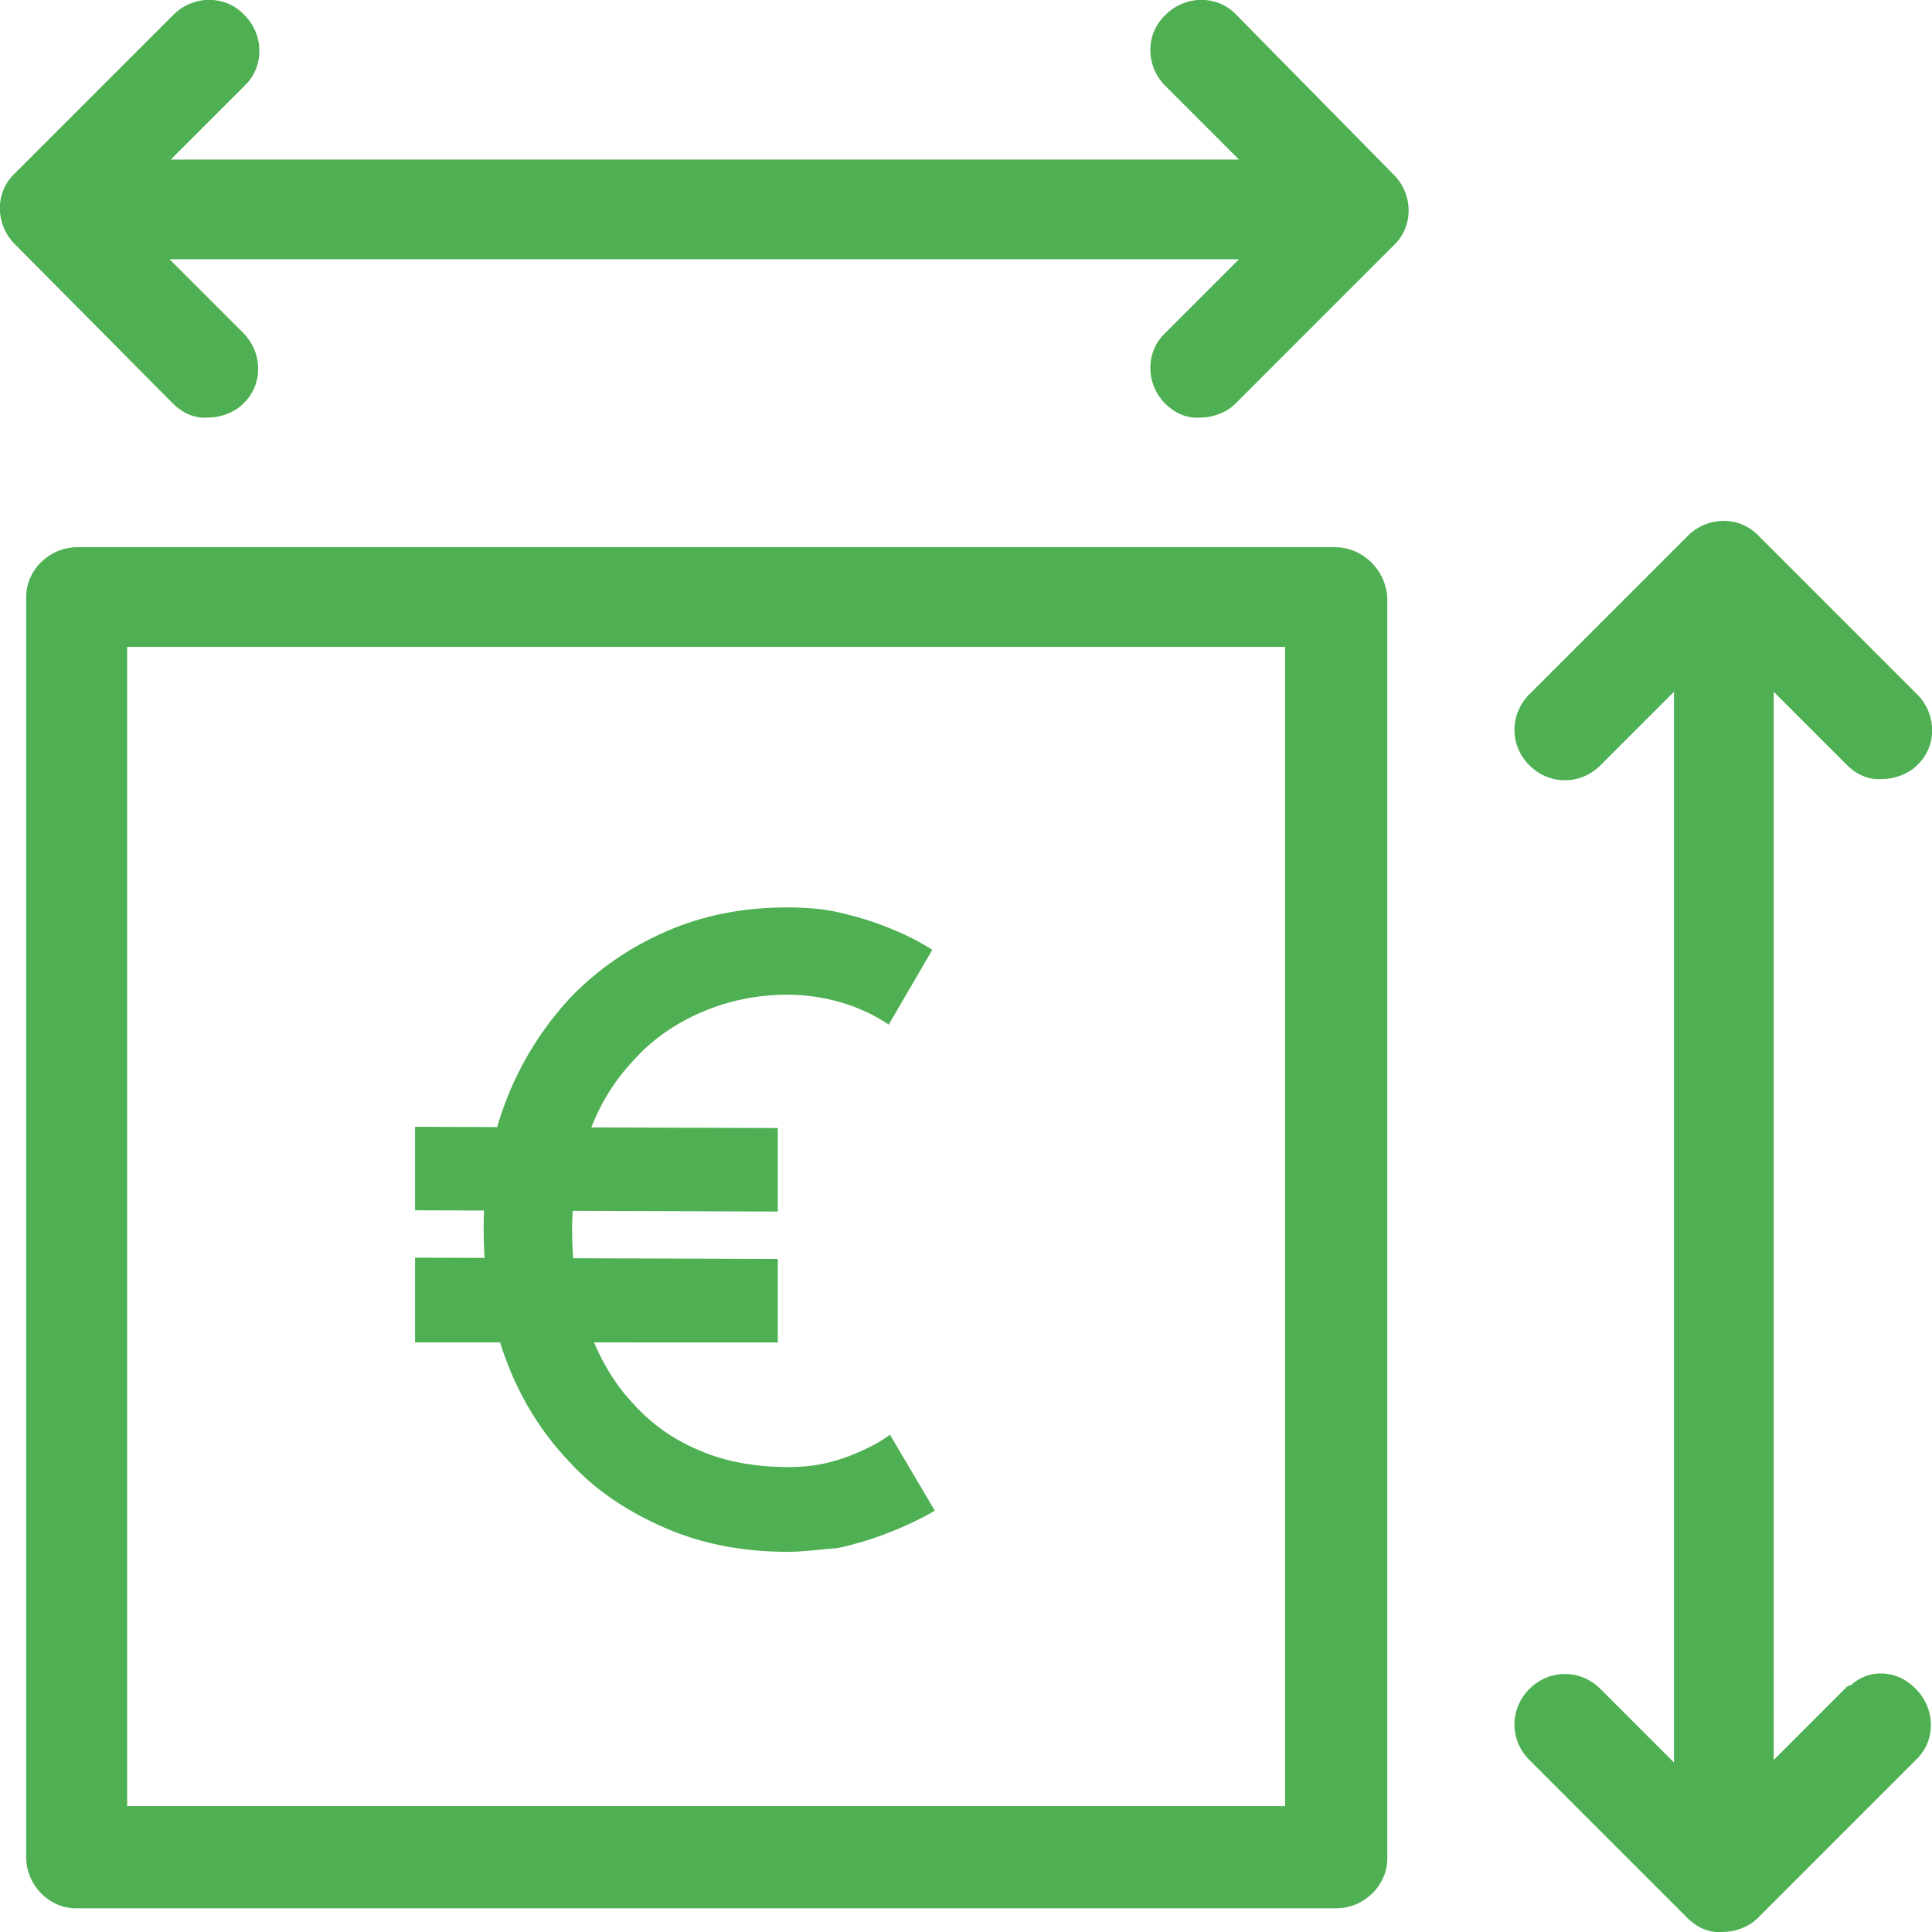
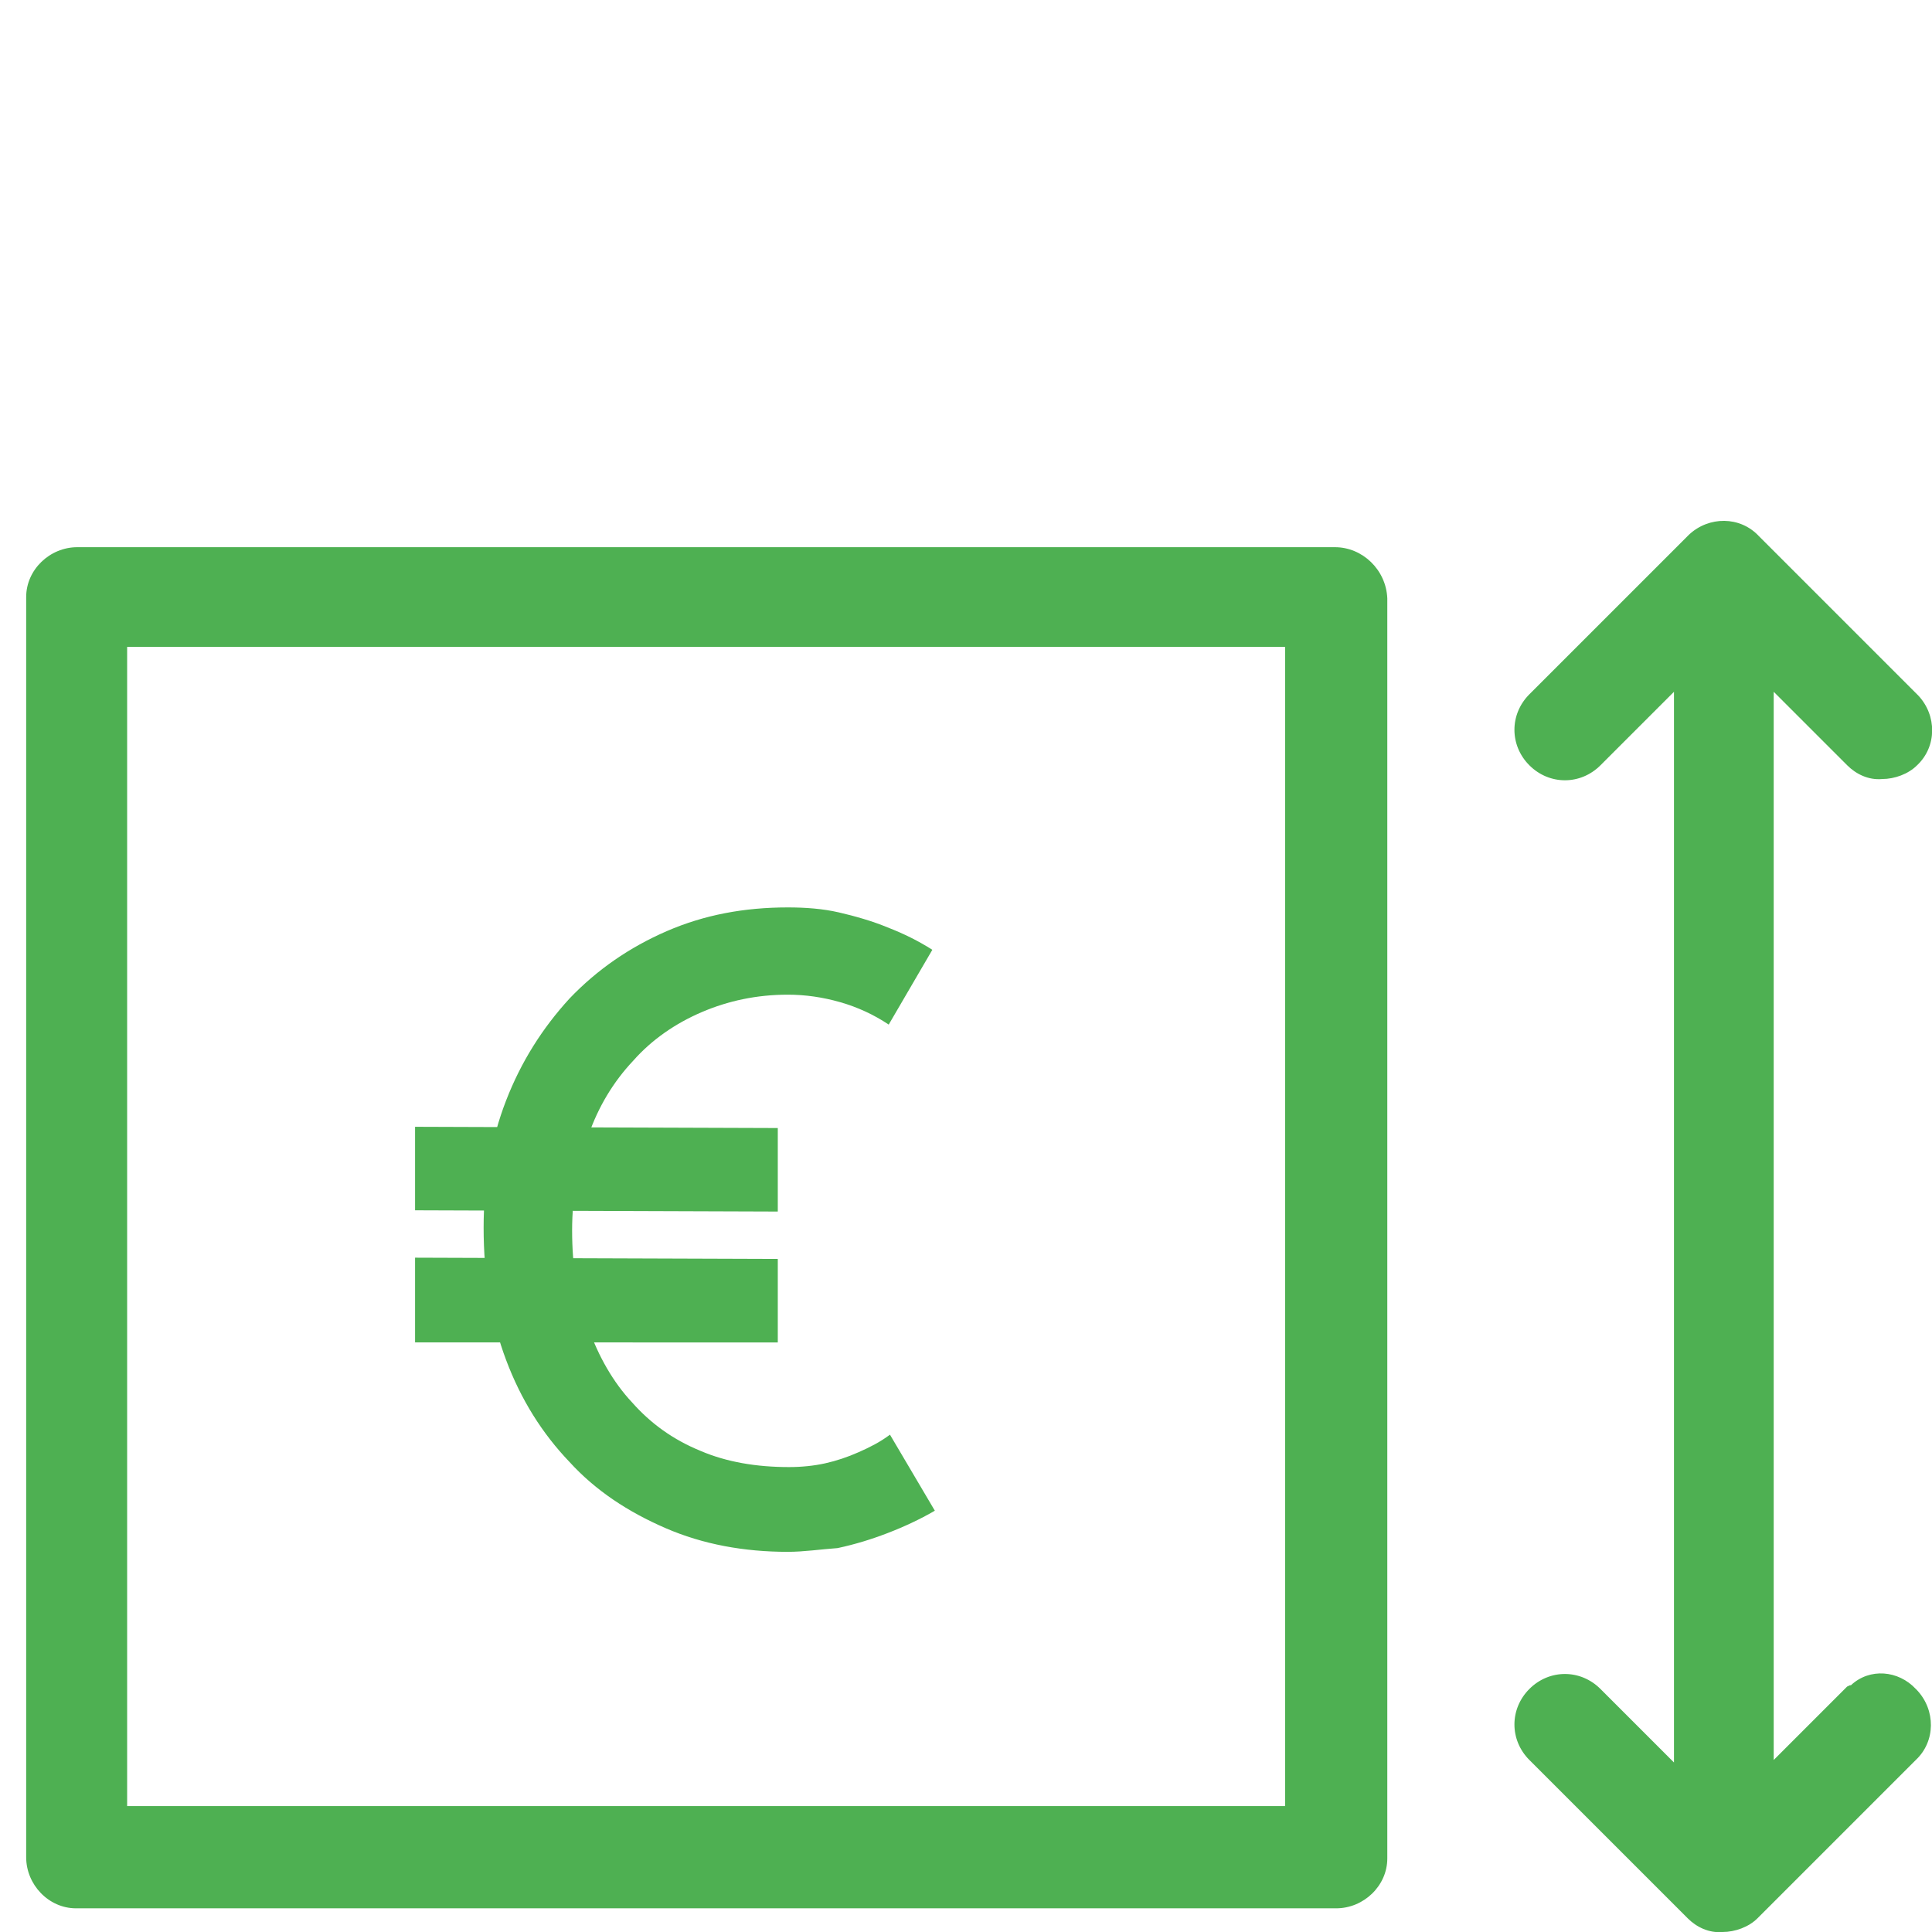
<svg xmlns="http://www.w3.org/2000/svg" id="Calque_1" x="0px" y="0px" viewBox="0 0 155 155" style="enable-background:new 0 0 155 155;" xml:space="preserve">
  <style type="text/css">	.st0{enable-background:new    ;}	.st1{fill:#4EB052;}</style>
  <g class="st0">
    <path class="st1" d="M33.3,97.1v-6.7l29.1,0.1v6.7L33.3,97.1z M33.3,107.7v-6.8l29.1,0.1v6.7L33.3,107.7z M63.2,124.5  c-3.5,0-6.8-0.6-9.8-1.9s-5.6-3-7.7-5.3c-2.2-2.3-3.9-5-5.1-8.2s-1.8-6.7-1.8-10.6c0-3.7,0.6-7.1,1.8-10.2c1.2-3.1,2.9-5.8,5.1-8.2  c2.2-2.3,4.8-4.1,7.8-5.4s6.2-1.9,9.7-1.9c1.4,0,2.8,0.1,4.1,0.4c1.3,0.3,2.7,0.7,3.9,1.2c1.3,0.5,2.5,1.1,3.6,1.8l-3.5,6  c-1.2-0.8-2.5-1.4-3.9-1.8s-2.8-0.6-4.2-0.6c-2.5,0-4.8,0.5-6.9,1.4s-4,2.2-5.5,3.9c-1.6,1.7-2.8,3.7-3.6,6  c-0.8,2.3-1.3,4.8-1.3,7.6c0,2.9,0.4,5.5,1.3,7.8c0.8,2.3,2,4.4,3.5,6c1.5,1.7,3.3,3,5.5,3.9c2.1,0.9,4.5,1.3,7.1,1.3  c1,0,2-0.1,2.9-0.3c0.9-0.2,1.8-0.5,2.7-0.9c0.9-0.4,1.7-0.8,2.5-1.4l3.6,6.1c-1.2,0.7-2.5,1.3-3.8,1.8s-2.6,0.9-4,1.2  C65.8,124.3,64.5,124.5,63.2,124.5z" />
  </g>
  <g id="noun_surface_3194570">
    <g id="Groupe_11823" transform="translate(0 0)">
-       <path id="Tracé_35396" class="st1" d="M99.2,1.2c-1.5-1.6-4-1.6-5.6-0.1l-0.1,0.1c-1.6,1.5-1.6,4-0.1,5.6l0.1,0.1l5.9,5.9H13.7   l5.9-5.9c1.6-1.5,1.6-4,0.1-5.6l-0.1-0.1c-1.5-1.6-4-1.6-5.6-0.1l-0.1,0.1L1.2,13.9c-1.6,1.5-1.6,4-0.1,5.6l0.1,0.1l12.7,12.8   c0.7,0.7,1.7,1.2,2.8,1.1c1,0,2.1-0.4,2.8-1.1c1.6-1.5,1.6-4,0.1-5.6l-0.1-0.1l-5.9-5.9h85.8l-5.9,5.9c-1.6,1.5-1.6,4-0.1,5.6   l0.1,0.1c0.7,0.7,1.7,1.2,2.8,1.1c1,0,2.1-0.4,2.8-1.1l12.7-12.7c1.6-1.5,1.6-4,0.1-5.6l-0.1-0.1L99.2,1.2z" />
      <path id="Tracé_35397" class="st1" d="M148.2,135.3l-5.9,5.9V55.5l5.9,5.9c0.7,0.7,1.7,1.2,2.8,1.1c1,0,2.1-0.4,2.8-1.1   c1.6-1.5,1.6-4,0.1-5.6l-0.1-0.1L141.1,43c-1.5-1.6-4-1.6-5.6-0.1l-0.1,0.1l-12.7,12.7c-1.6,1.6-1.6,4.1,0,5.7s4.1,1.6,5.7,0   l5.9-5.9v85.9l-5.9-5.9c-1.6-1.6-4.1-1.6-5.7,0s-1.6,4.1,0,5.7l12.7,12.7c0.7,0.7,1.7,1.2,2.8,1.1c1,0,2.1-0.4,2.8-1.1l12.7-12.7   c1.6-1.5,1.6-4,0.1-5.6l-0.1-0.1c-1.4-1.5-3.7-1.7-5.2-0.3C148.3,135.2,148.3,135.3,148.2,135.3z" />
      <path id="Tracé_35398" class="st1" d="M107.1,43.9H6.2c-2.2,0-4.1,1.8-4.1,4V48v101c0,2.2,1.8,4.1,4,4.1h0.1h101   c2.2,0,4.1-1.8,4.1-4V149V48C111.2,45.7,109.3,43.9,107.1,43.9z M103.2,144.9h-93v-93h92.9v93H103.2z" />
    </g>
  </g>
</svg>